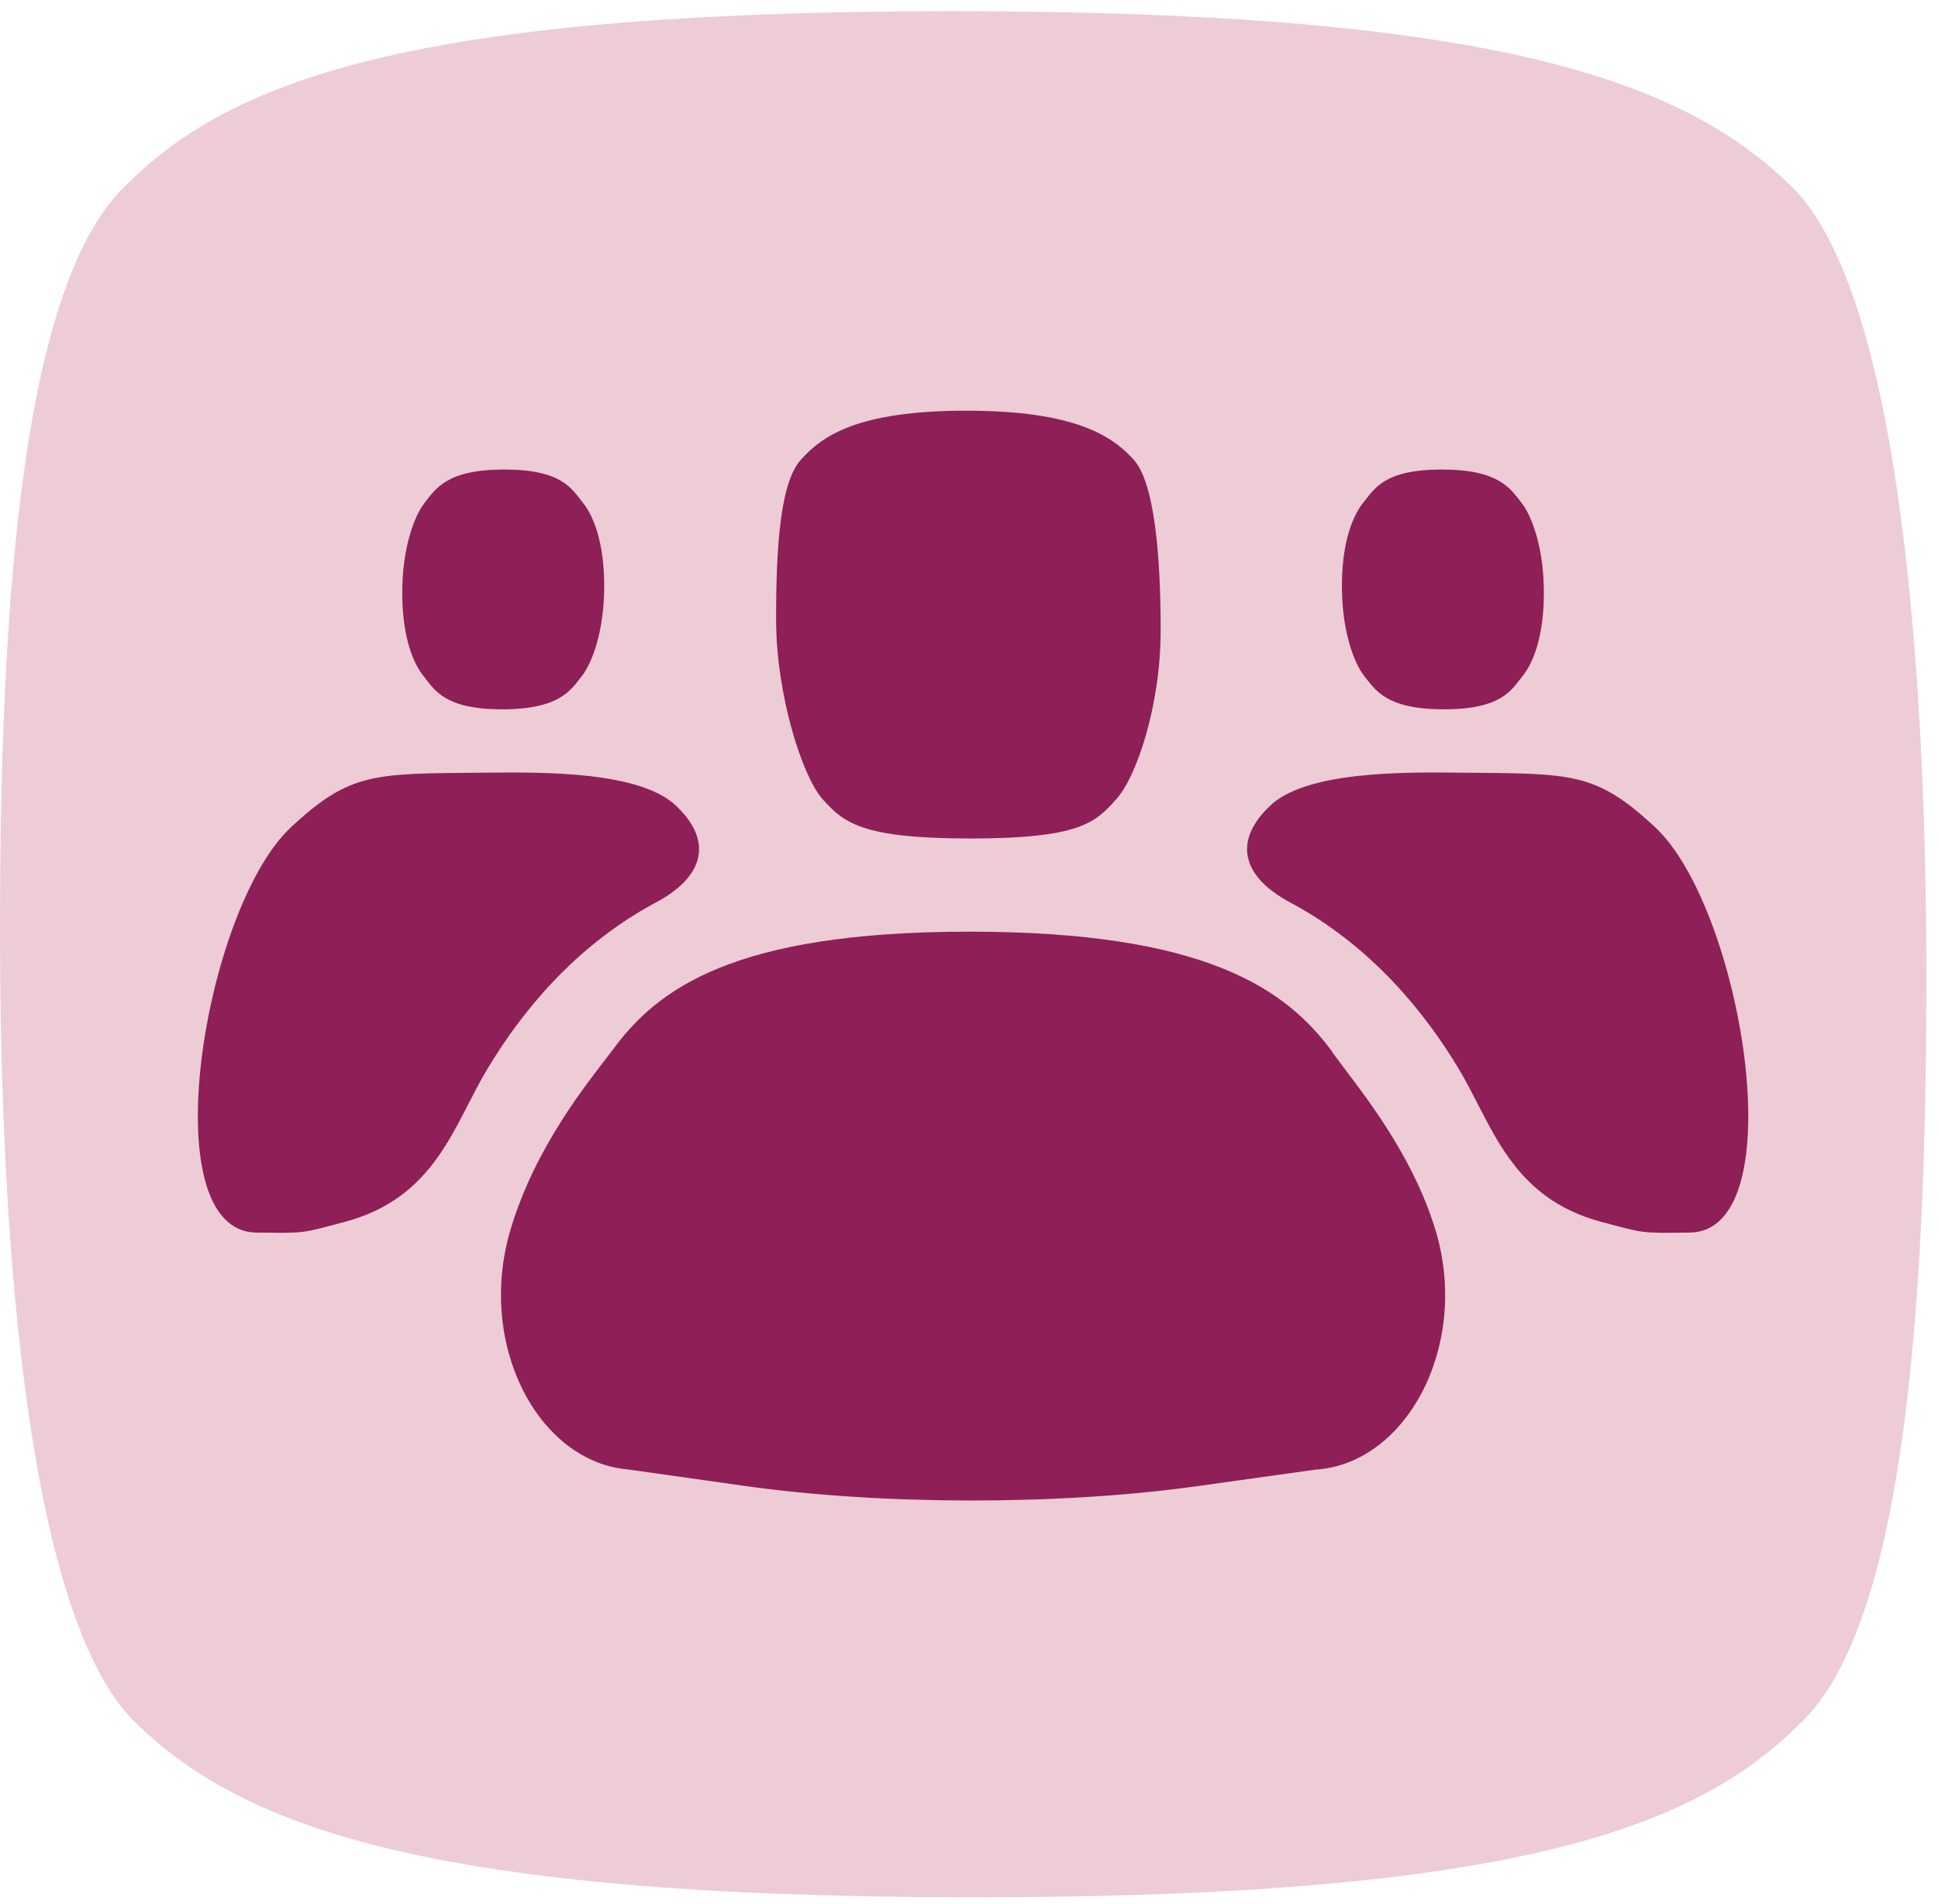
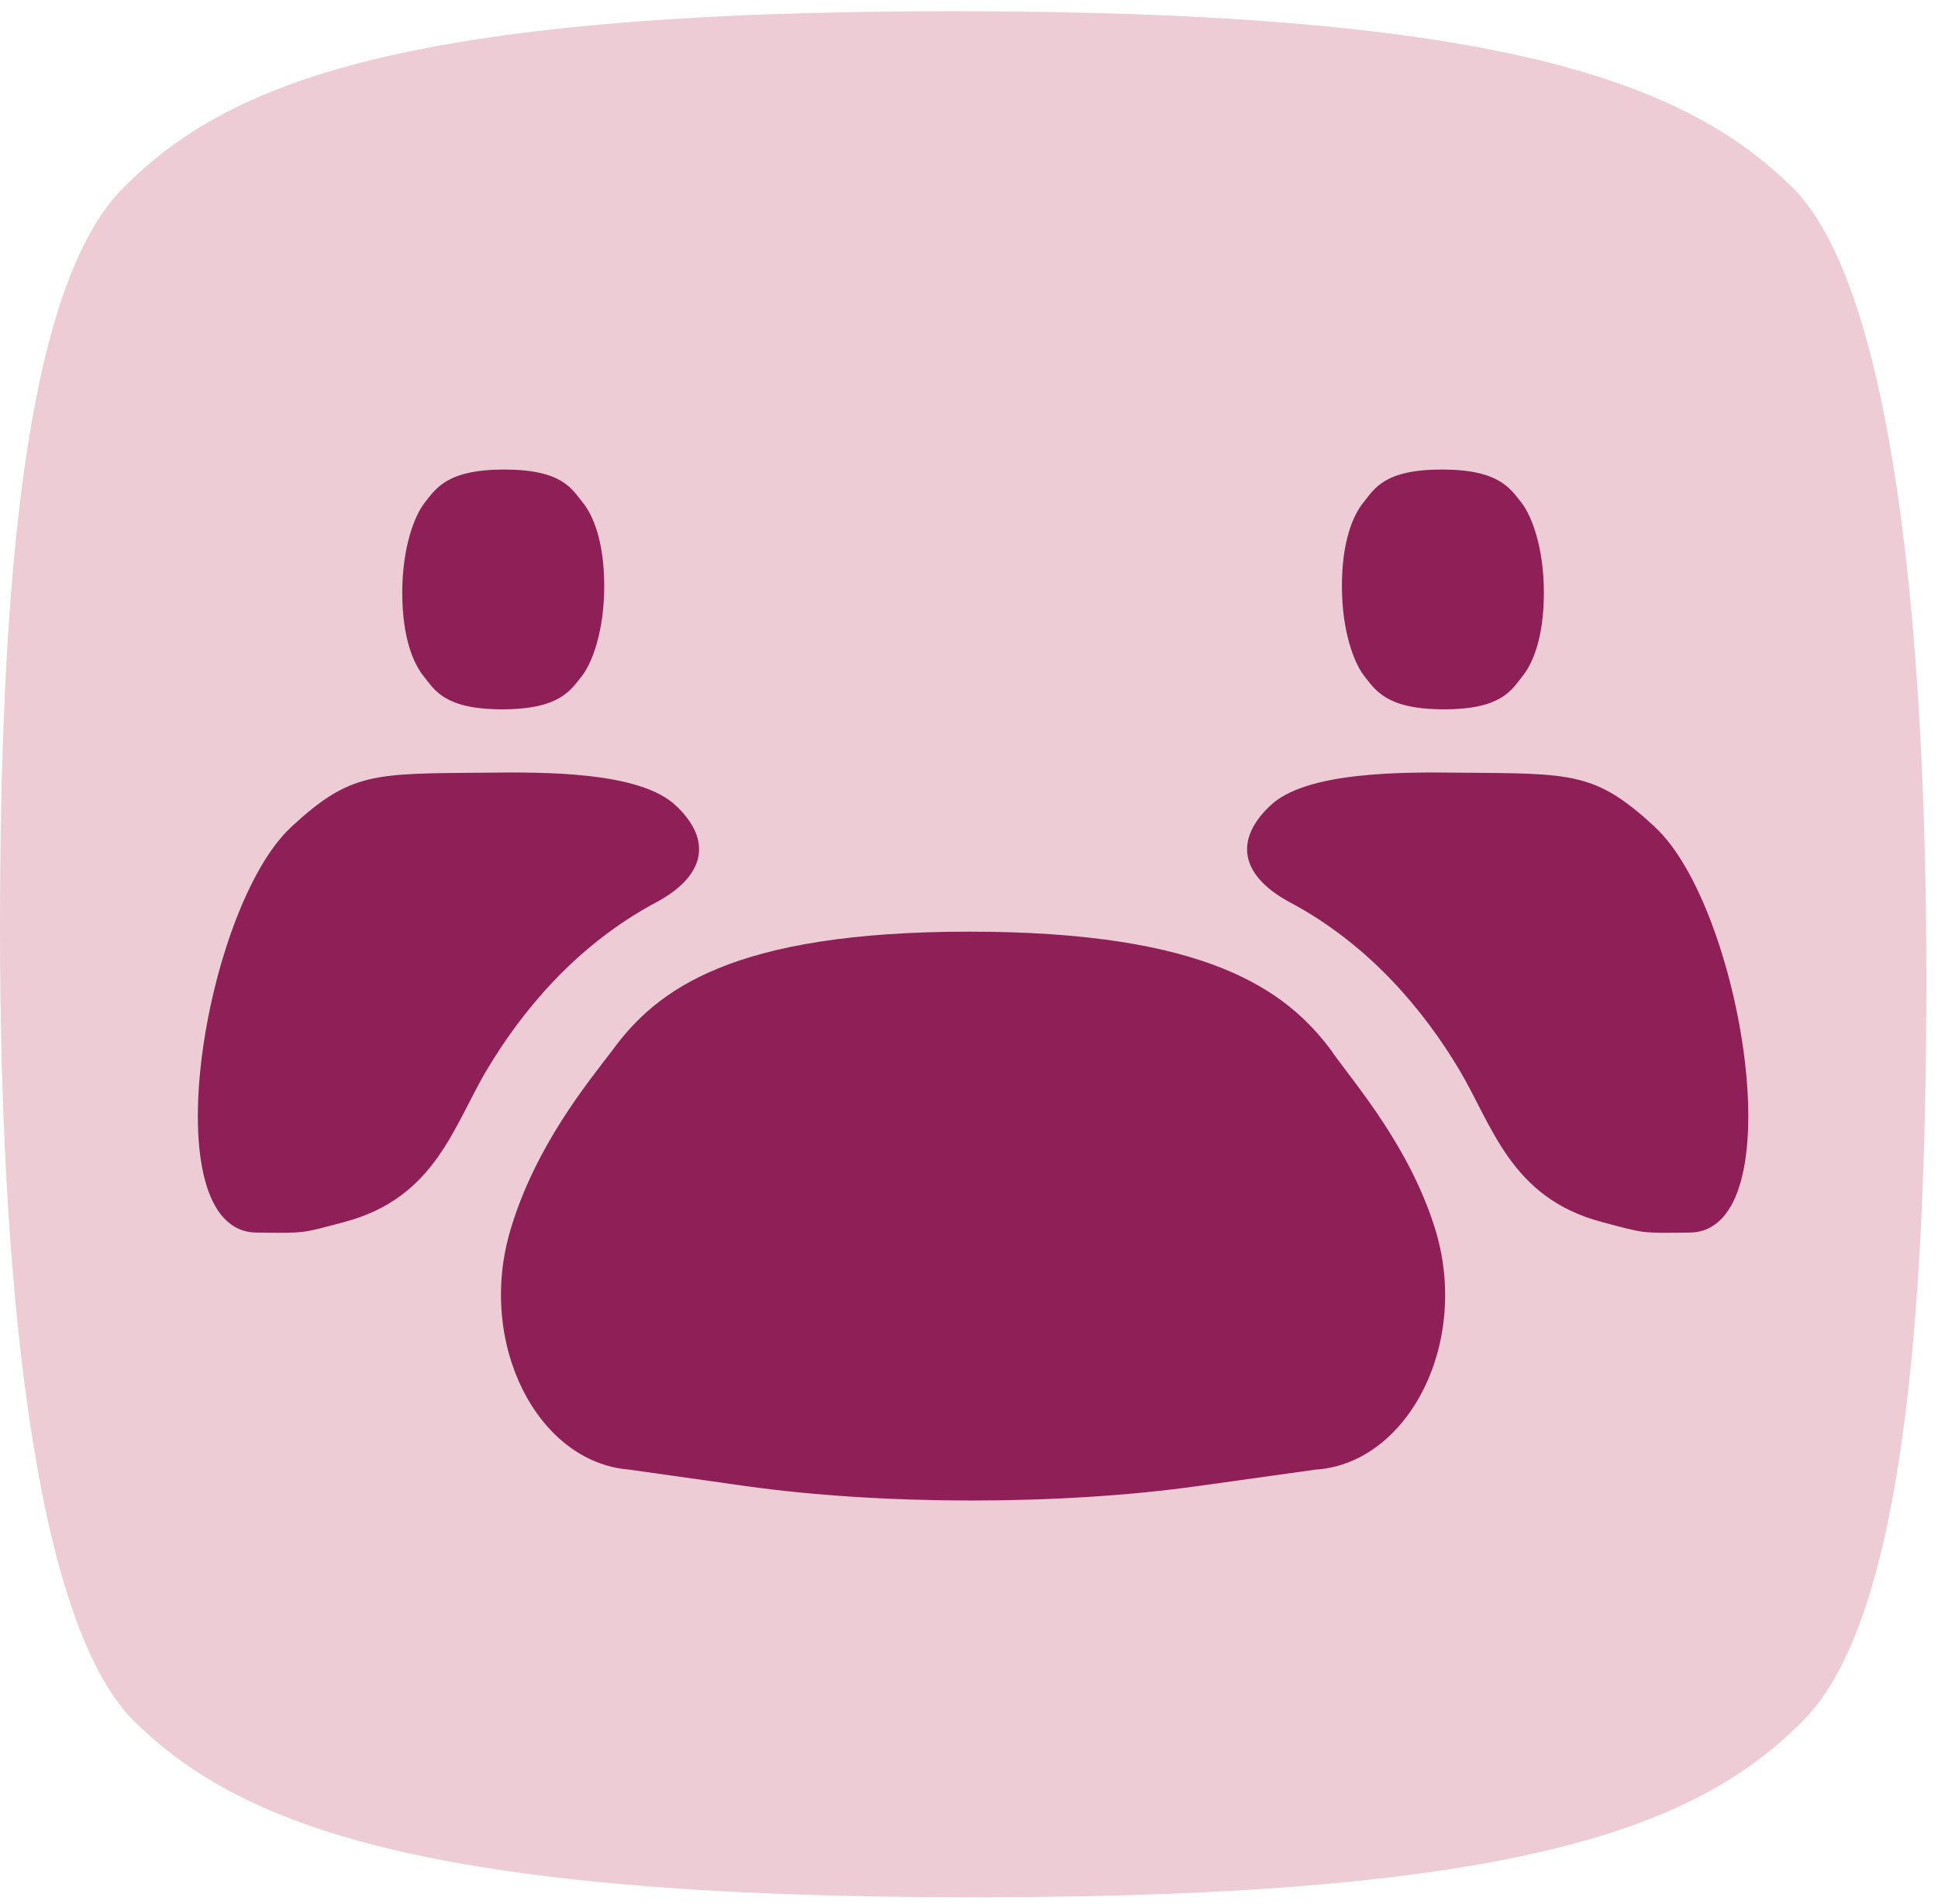
<svg xmlns="http://www.w3.org/2000/svg" width="57" height="56" viewBox="0 0 57 56" fill="none">
  <path d="M52.757 5.551C49.629 2.439 44.194 0.33 28.027 0.33C11.86 0.33 6.712 2.439 3.673 5.478C0.707 8.353 0 17.341 0 27.327C0 37.312 0.936 47.539 3.902 50.578C7.029 53.69 12.464 55.8 28.631 55.8C44.798 55.8 49.946 53.69 52.985 50.651C55.951 47.776 56.658 38.788 56.658 28.799C56.658 18.811 55.722 8.587 52.757 5.548V5.551Z" fill="#EDCCD5" />
-   <path d="M33.357 13.533C32.732 12.838 31.647 12.078 28.42 12.078C25.193 12.078 24.166 12.838 23.559 13.518C22.966 14.161 22.826 15.974 22.826 18.203C22.826 20.433 23.591 22.812 24.184 23.492C24.809 24.188 25.316 24.66 28.543 24.66C31.77 24.66 32.219 24.188 32.826 23.51C33.419 22.868 34.137 20.767 34.137 18.535C34.137 16.302 33.95 14.214 33.357 13.536V13.533Z" fill="#8E1F57" />
  <path d="M38.746 43.218C41.439 42.998 43.264 39.457 42.193 36.089C41.436 33.704 39.87 31.903 39.177 30.932H39.183C37.834 29.101 35.487 27.4 28.514 27.4C21.541 27.4 19.32 29.101 18.012 30.888C17.305 31.821 15.75 33.692 15.014 36.168C14.014 39.536 15.821 42.998 18.484 43.218L21.887 43.699C25.927 44.271 31.157 44.273 35.197 43.71L38.74 43.215L38.746 43.218Z" fill="#8E1F57" />
  <path d="M17.135 14.774C16.815 14.375 16.527 13.809 14.832 13.809C13.136 13.809 12.819 14.375 12.491 14.783C12.18 15.182 11.831 16.121 11.831 17.432C11.831 18.743 12.156 19.518 12.467 19.896C12.787 20.295 13.075 20.861 14.77 20.861C16.466 20.861 16.783 20.295 17.111 19.887C17.422 19.488 17.771 18.55 17.771 17.238C17.771 15.927 17.446 15.153 17.135 14.774Z" fill="#8E1F57" />
  <path d="M8.563 24.323C10.326 22.694 10.983 22.753 14.331 22.724C15.915 22.709 18.854 22.671 19.904 23.718C19.91 23.724 19.916 23.73 19.922 23.733C21.054 24.845 20.579 25.854 19.3 26.537C16.912 27.811 15.328 29.779 14.334 31.439C13.339 33.1 12.817 35.226 10.127 35.939C8.857 36.277 8.989 36.268 7.542 36.25C4.424 36.215 6.011 26.681 8.566 24.323H8.563Z" fill="#8E1F57" />
  <path d="M40.104 14.774C40.424 14.375 40.712 13.809 42.407 13.809C44.103 13.809 44.42 14.375 44.748 14.783C45.059 15.182 45.408 16.121 45.408 17.432C45.408 18.743 45.083 19.518 44.772 19.896C44.452 20.295 44.164 20.861 42.469 20.861C40.773 20.861 40.456 20.295 40.128 19.887C39.817 19.488 39.468 18.55 39.468 17.238C39.468 15.927 39.793 15.153 40.104 14.774Z" fill="#8E1F57" />
  <path d="M48.676 24.323C46.913 22.694 46.256 22.753 42.909 22.724C41.325 22.709 38.385 22.671 37.335 23.718C37.329 23.724 37.323 23.73 37.318 23.733C36.185 24.845 36.66 25.854 37.939 26.537C40.327 27.811 41.911 29.779 42.906 31.439C43.9 33.1 44.422 35.226 47.112 35.939C48.383 36.277 48.251 36.268 49.697 36.25C52.815 36.215 51.228 26.681 48.673 24.323H48.676Z" fill="#8E1F57" />
</svg>